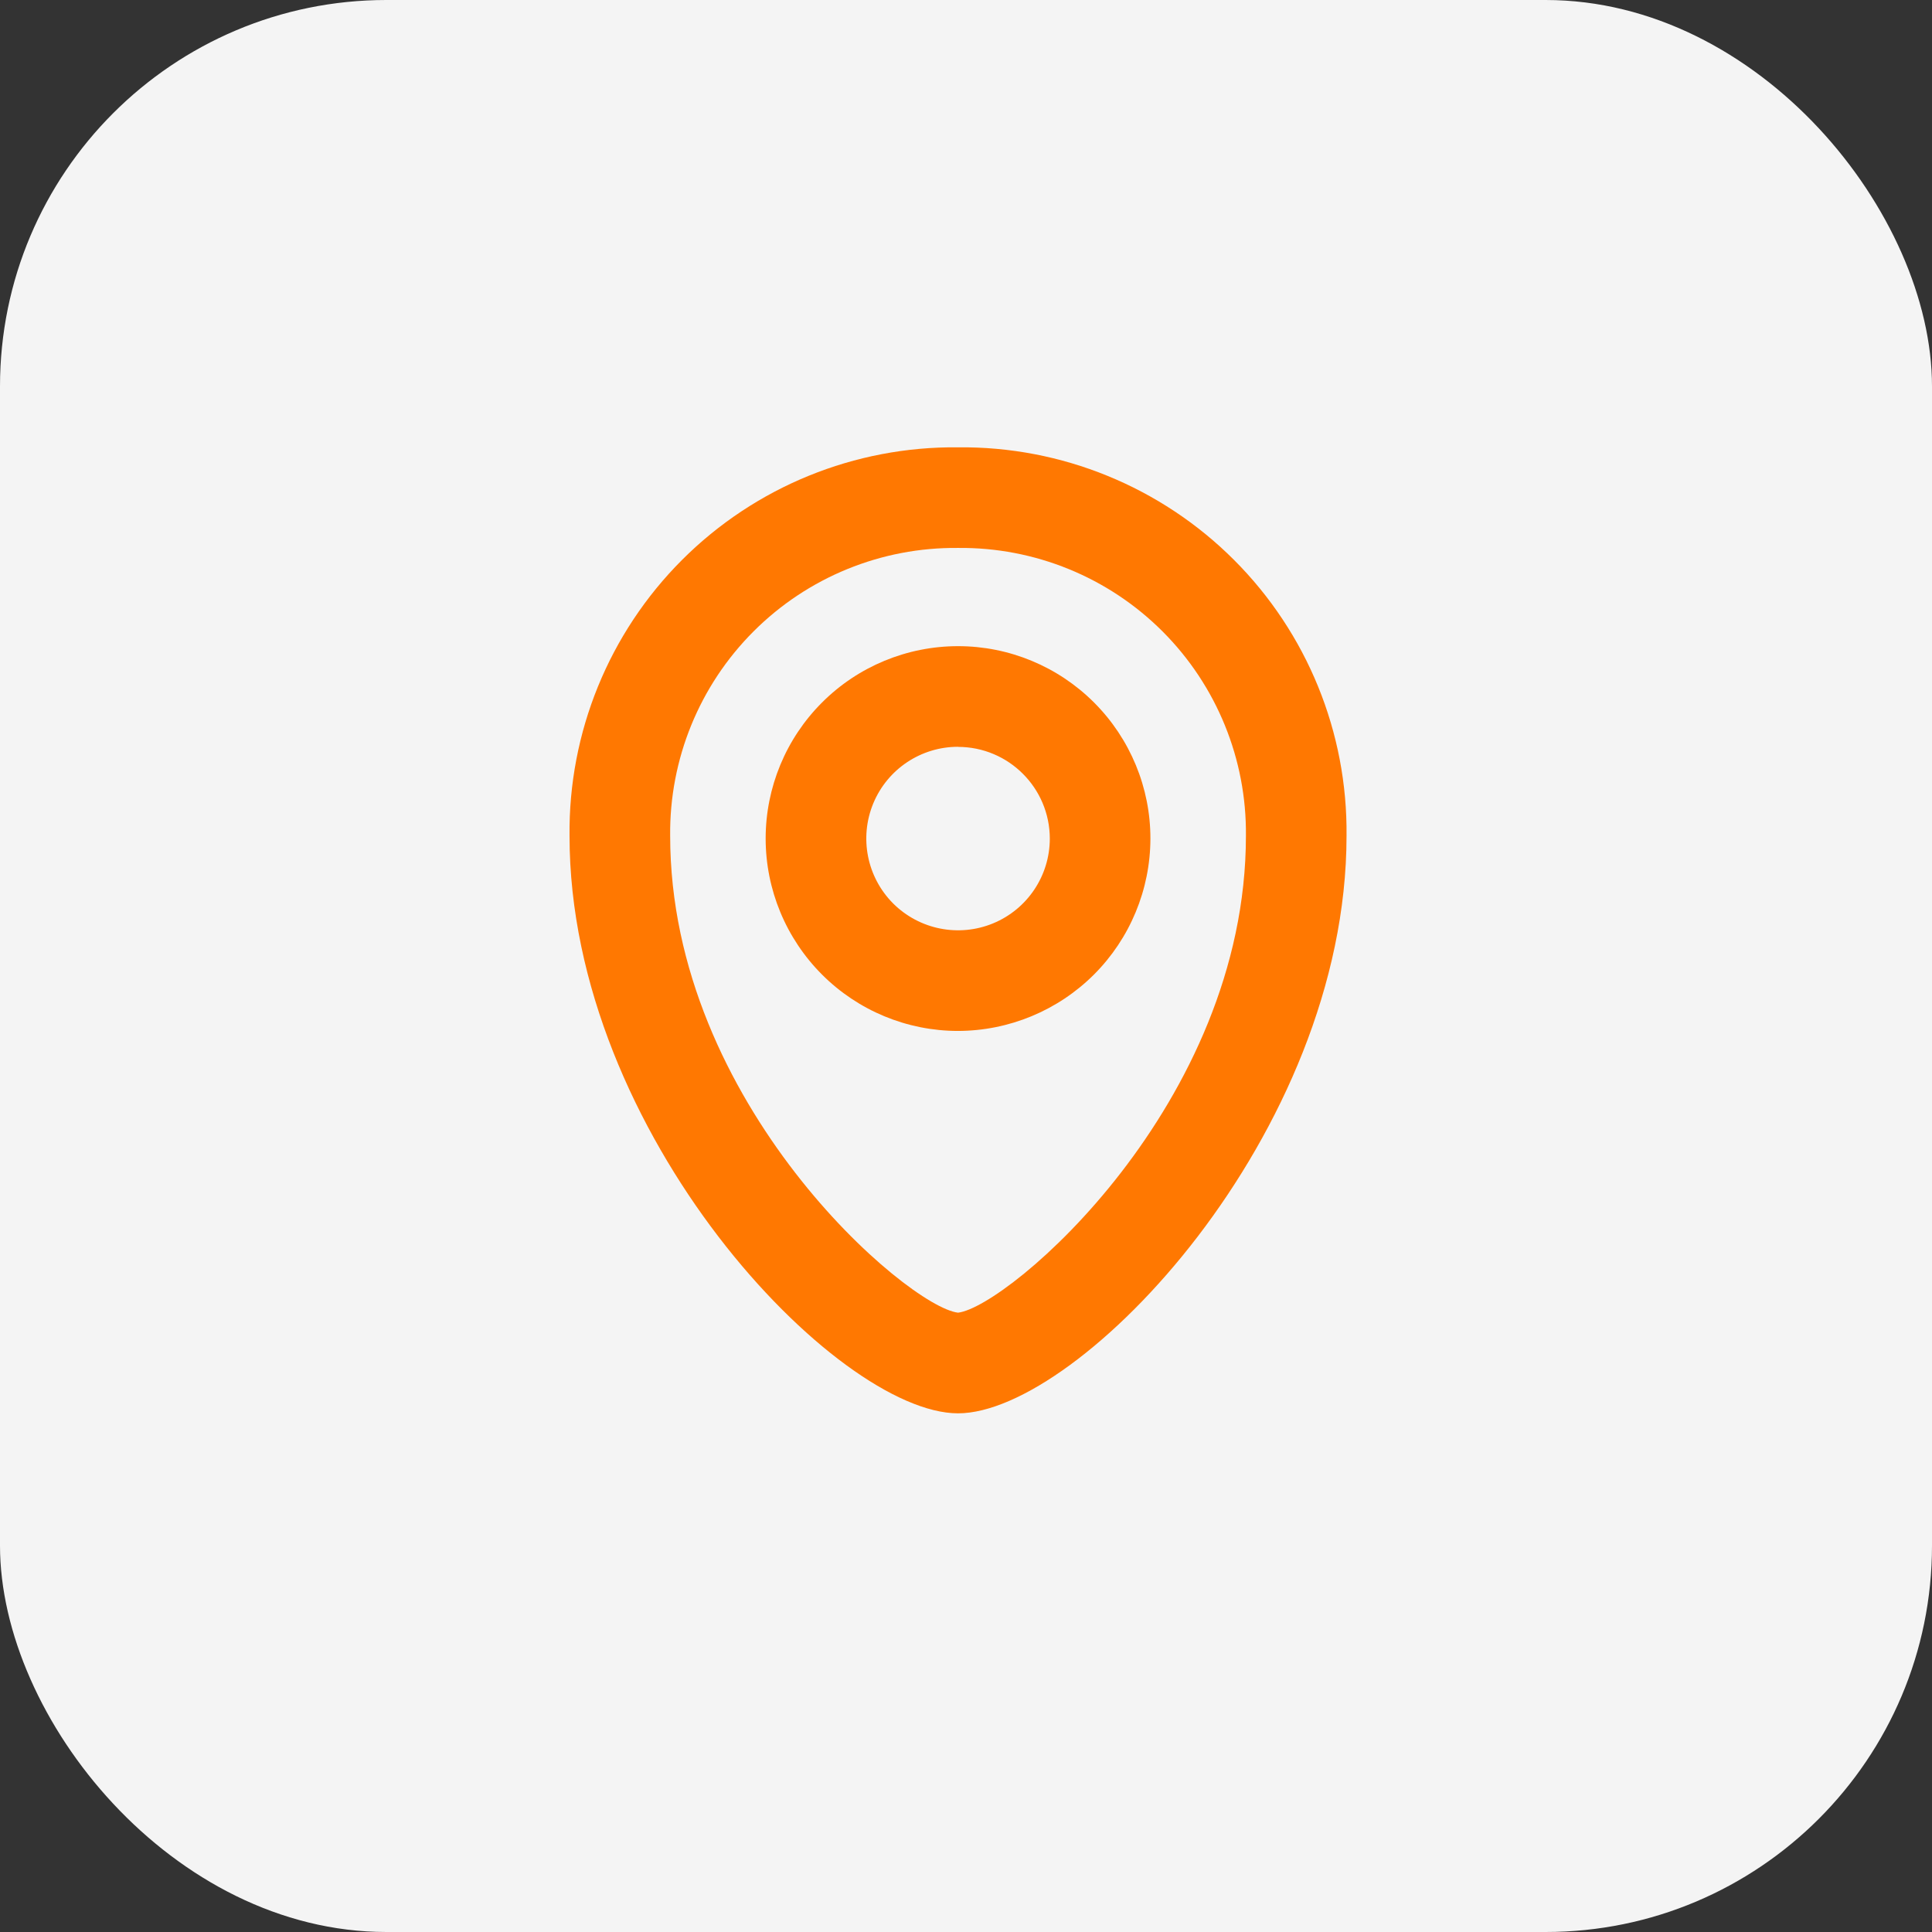
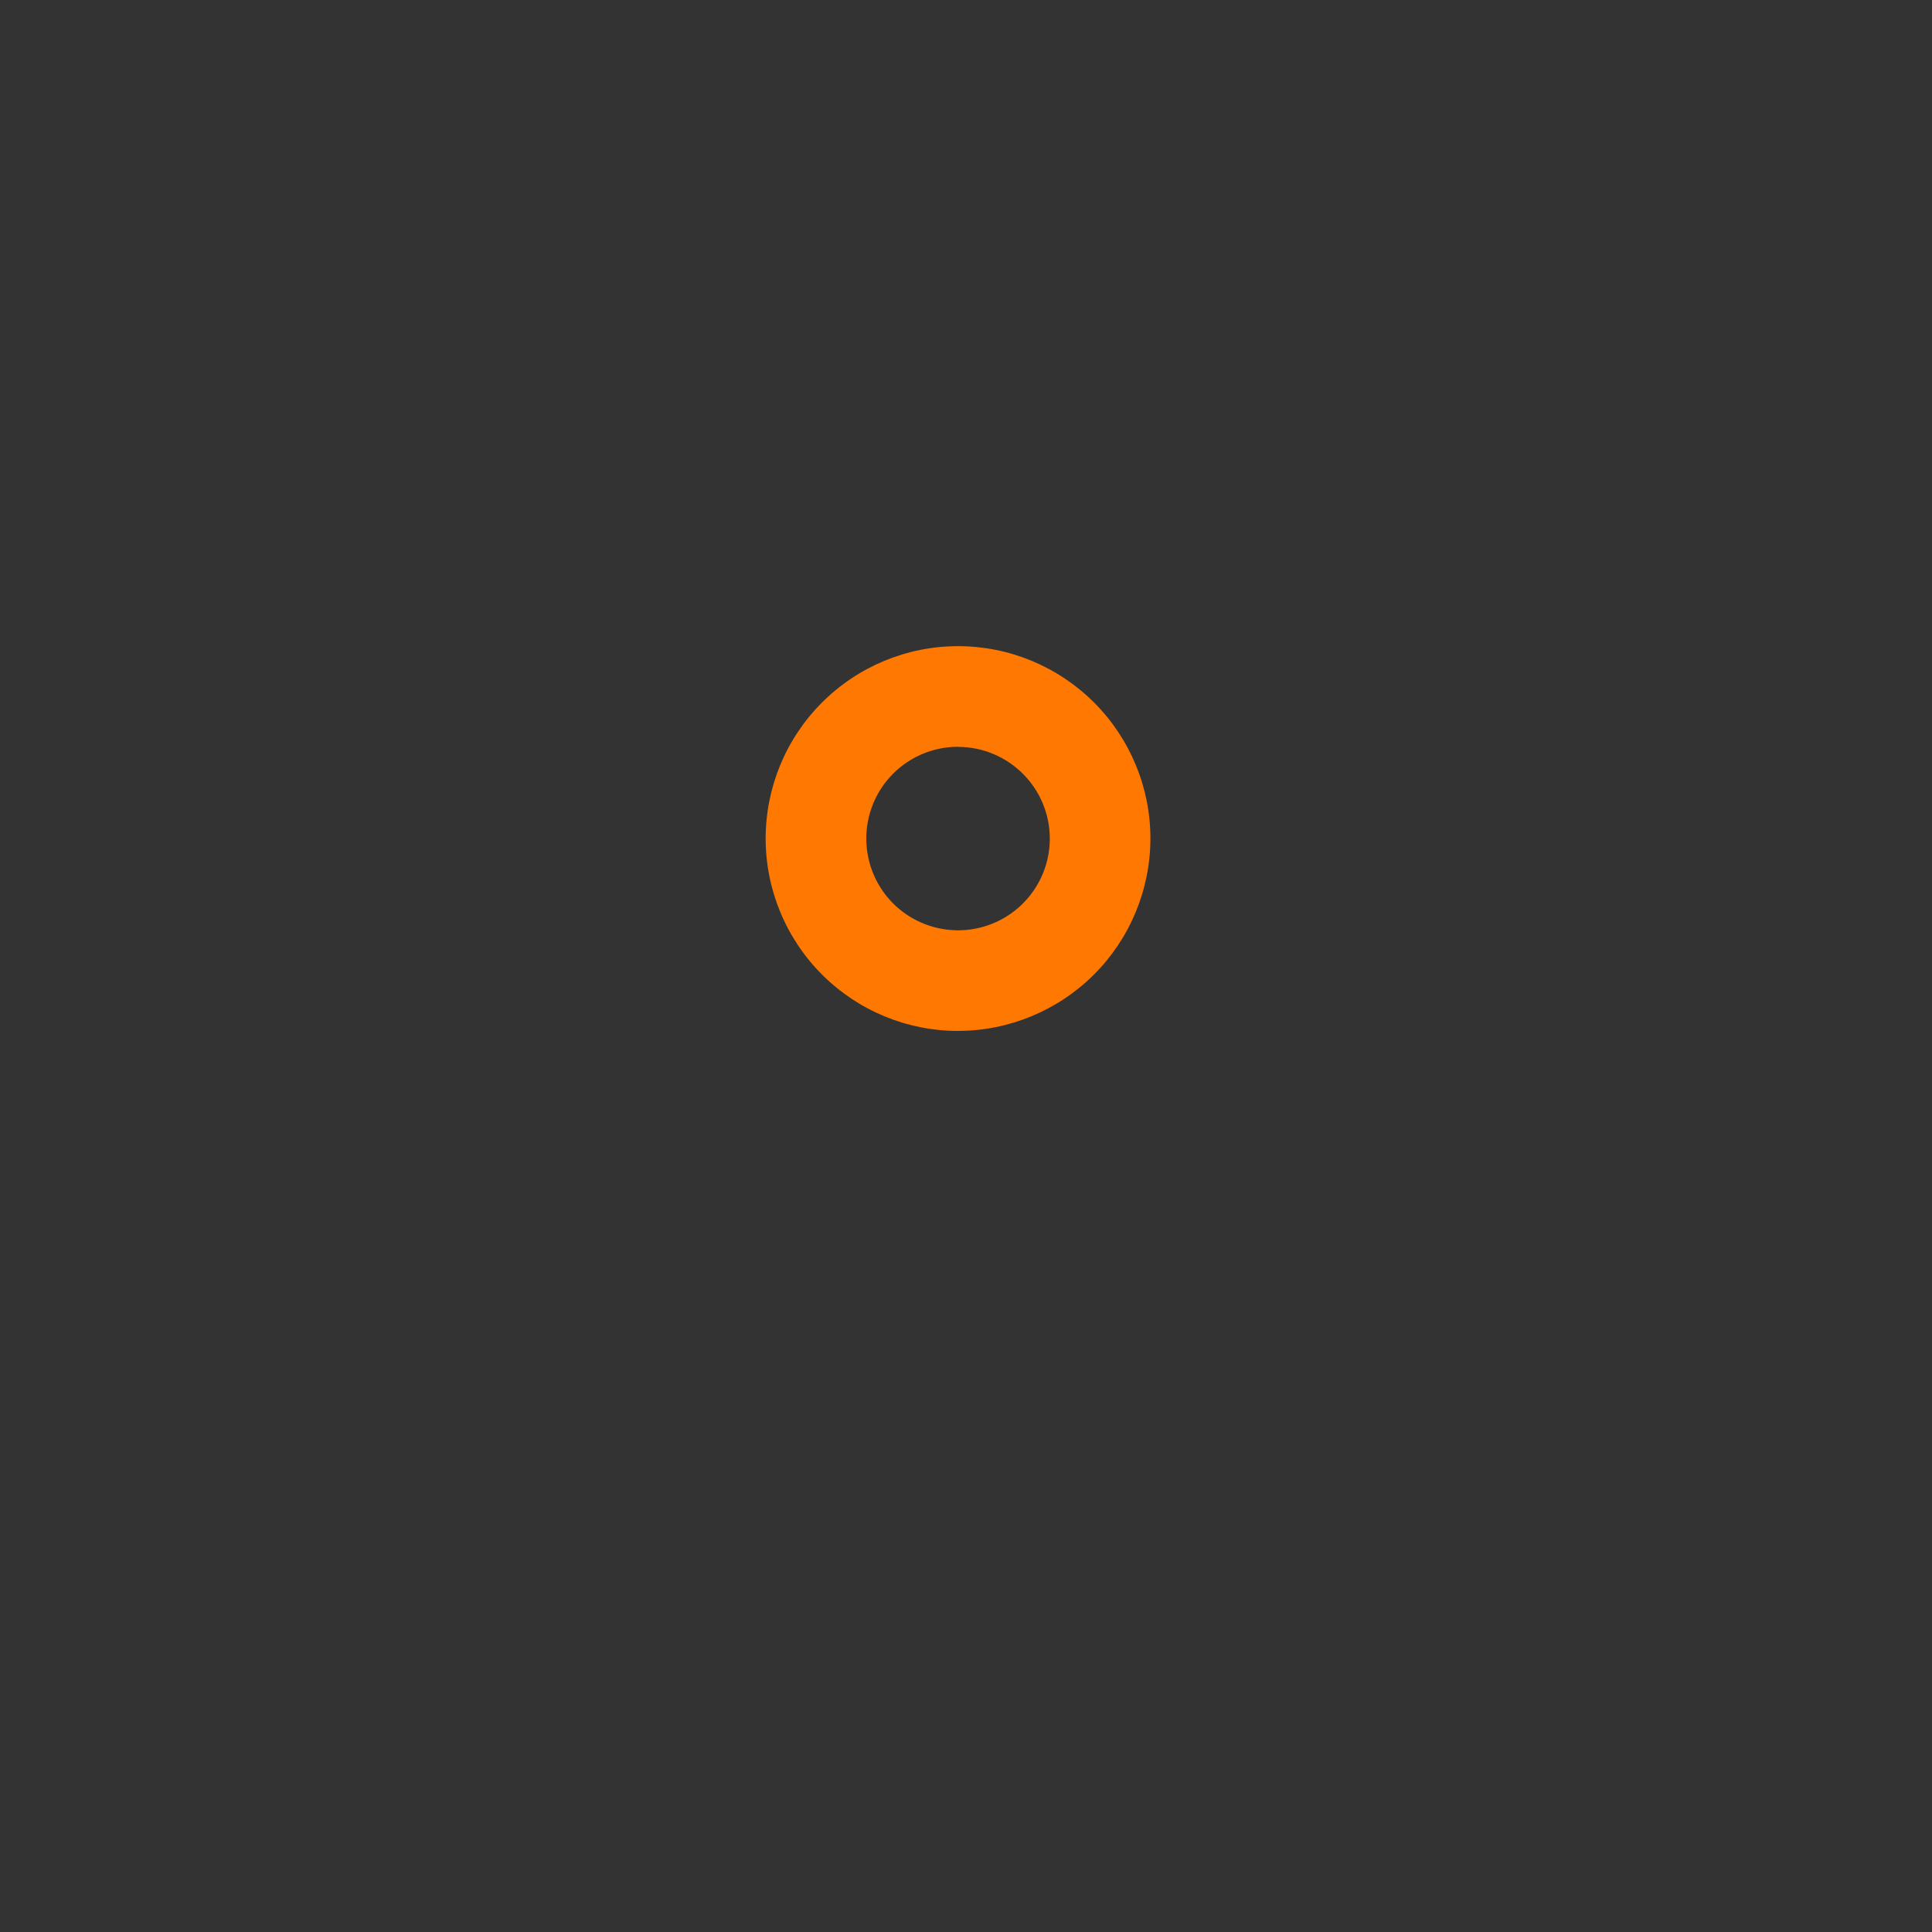
<svg xmlns="http://www.w3.org/2000/svg" width="80" height="80" viewBox="0 0 80 80" fill="none">
  <rect x="0" y="0" width="80" height="80" fill="#333333" stroke="none" />
-   <rect width="80" height="80" rx="16" fill="#F4F4F4" />
-   <path d="M39.67 58.523C34.645 58.523 23.583 46.96 23.583 34.611C23.537 30.329 25.216 26.211 28.243 23.184C31.27 20.157 35.389 18.478 39.67 18.523C43.951 18.477 48.07 20.157 51.097 23.184C54.124 26.211 55.803 30.329 55.757 34.611C55.757 46.96 44.695 58.523 39.67 58.523ZM39.67 22.689C36.499 22.656 33.447 23.9 31.204 26.144C28.96 28.387 27.716 31.439 27.75 34.61C27.75 45.731 37.587 54.114 39.67 54.355C41.754 54.114 51.591 45.731 51.591 34.61C51.624 31.439 50.38 28.387 48.137 26.144C45.893 23.9 42.841 22.656 39.67 22.689Z" fill="#FF7801" />
  <path d="M39.67 42.689C37.558 42.689 35.531 41.849 34.038 40.355C32.544 38.859 31.704 36.835 31.704 34.72C31.704 32.608 32.544 30.581 34.04 29.088C35.533 27.594 37.56 26.756 39.672 26.756C41.787 26.756 43.812 27.598 45.305 29.092C46.799 30.588 47.639 32.615 47.636 34.727C47.632 36.837 46.791 38.862 45.299 40.354C43.805 41.845 41.781 42.684 39.67 42.689ZM39.67 30.923C38.133 30.923 36.748 31.848 36.16 33.268C35.573 34.689 35.898 36.322 36.983 37.41C38.071 38.495 39.704 38.82 41.125 38.233C42.545 37.645 43.47 36.26 43.47 34.723C43.466 32.627 41.766 30.929 39.67 30.927L39.67 30.923Z" fill="#FF7801" />
</svg>